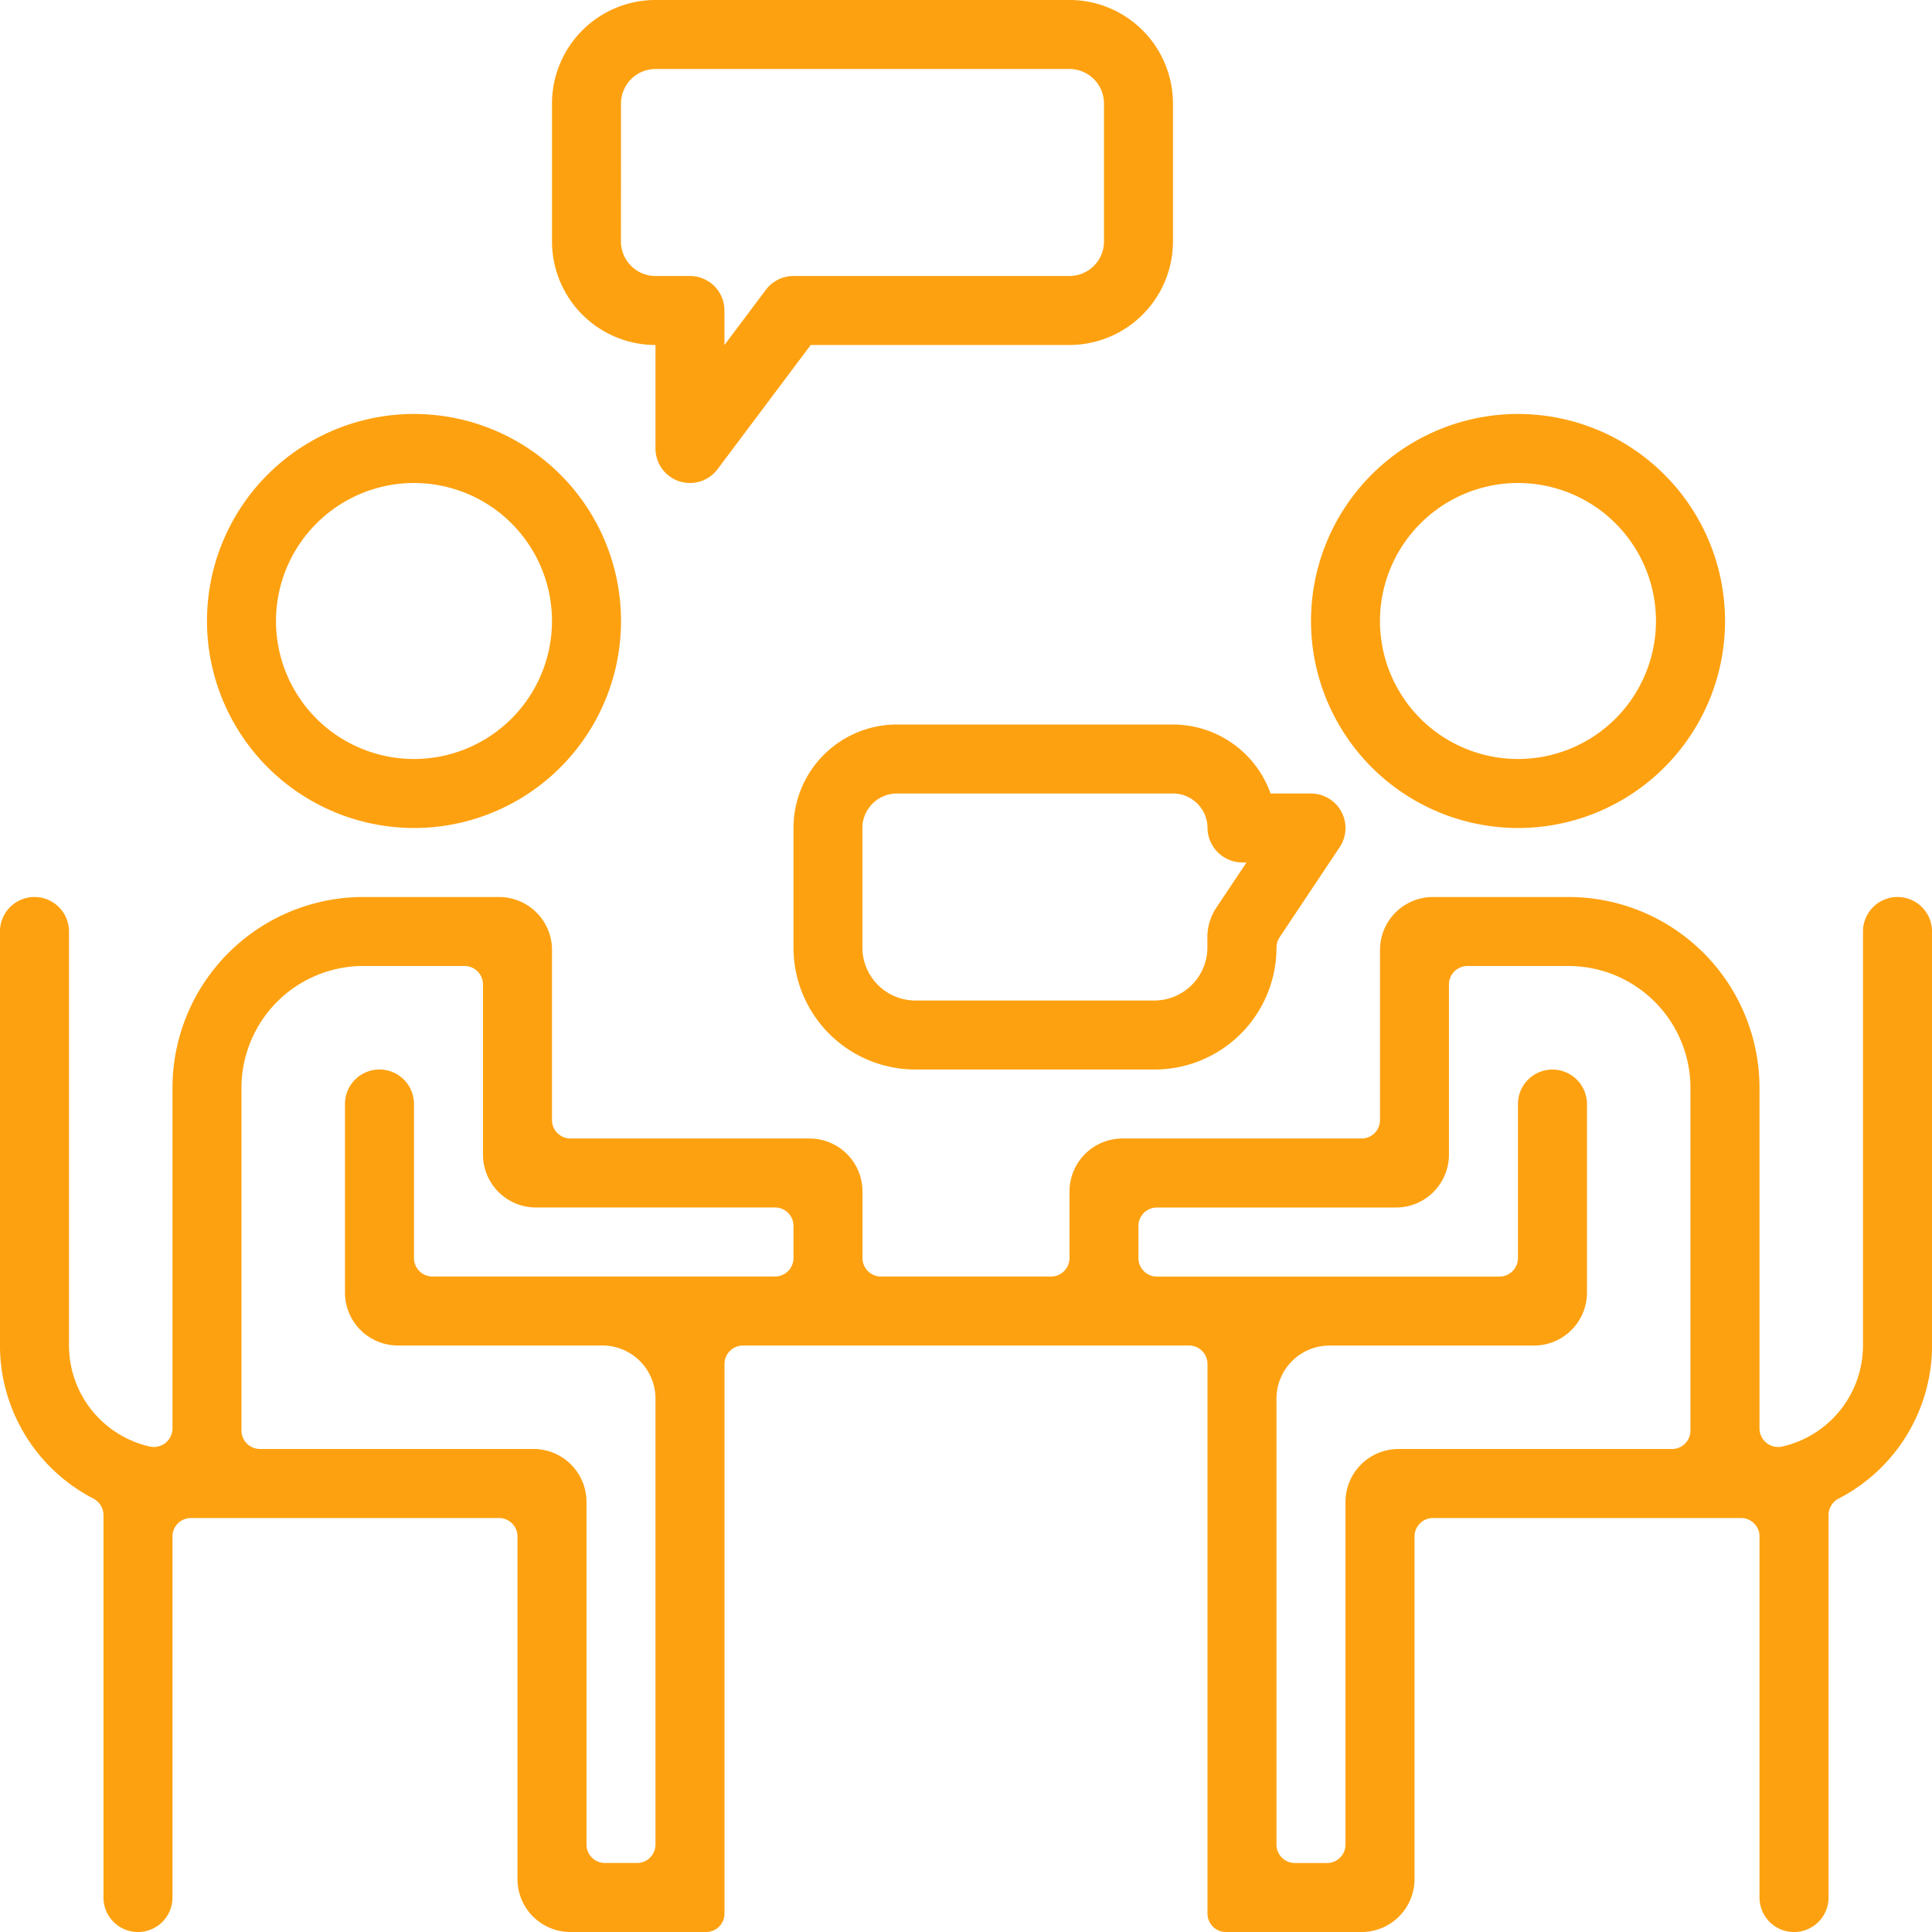
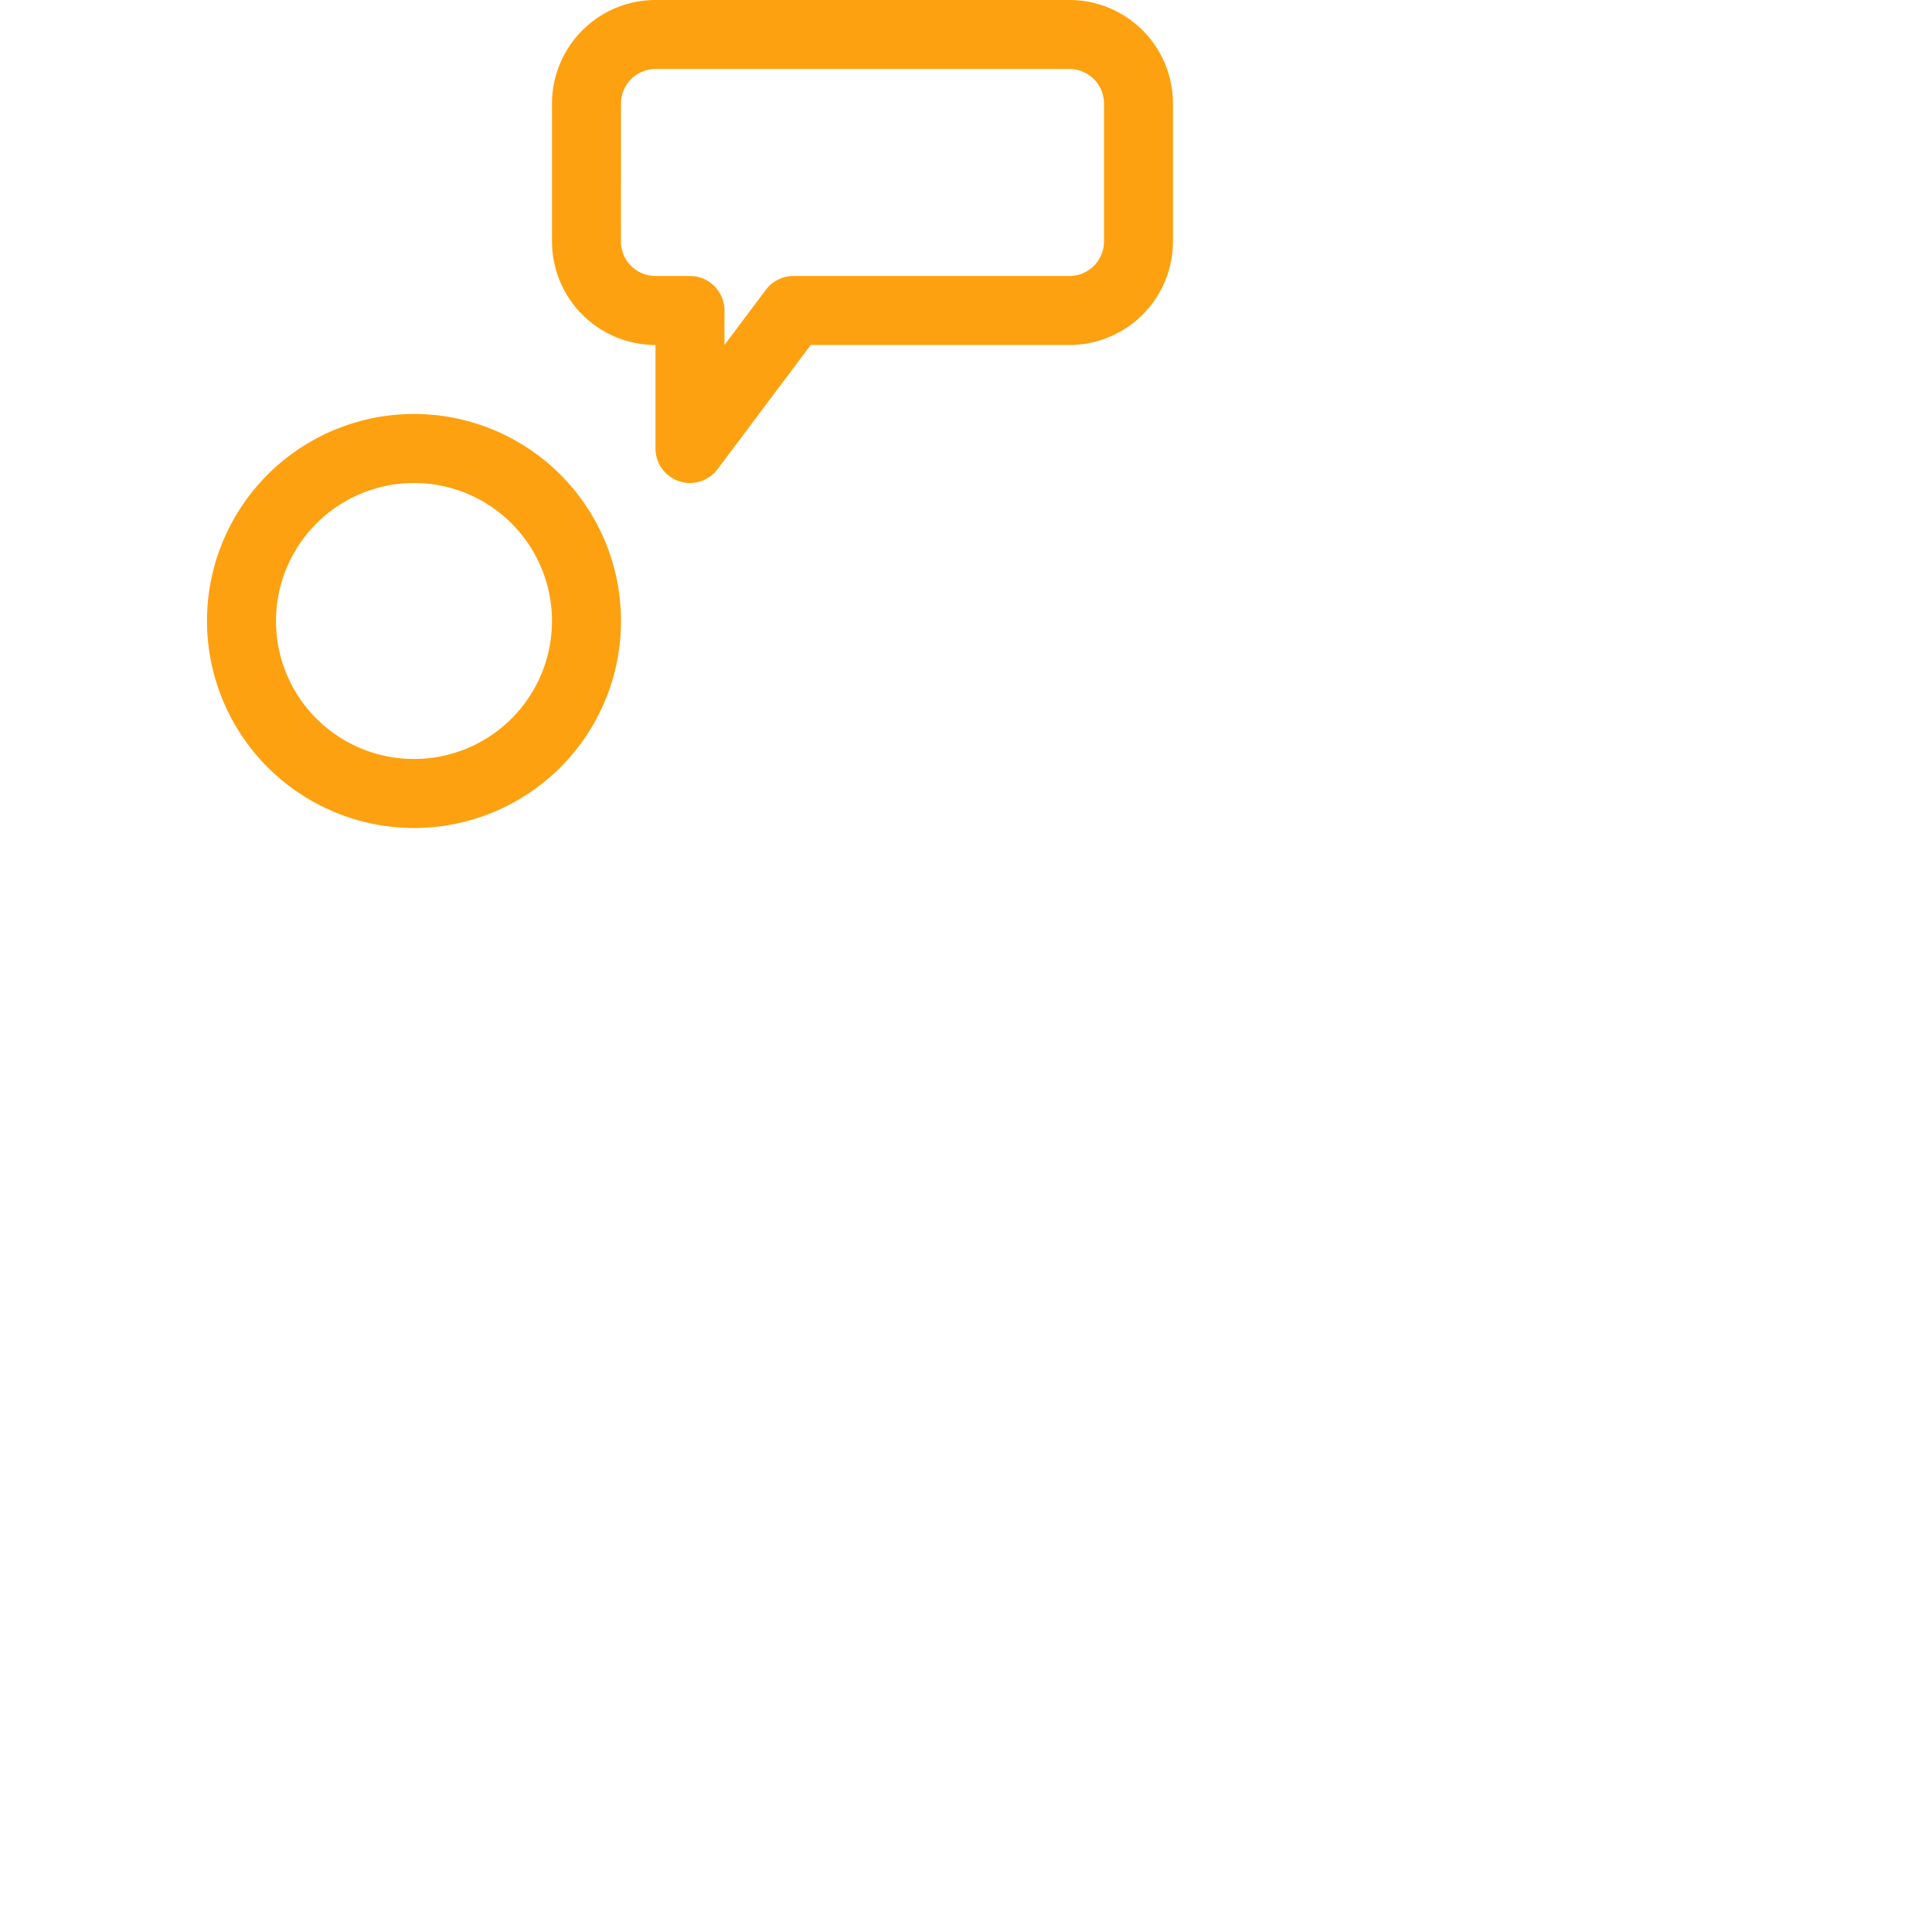
<svg xmlns="http://www.w3.org/2000/svg" width="80" height="80" viewBox="0 0 80 80">
  <defs>
    <clipPath id="clip-path">
      <rect id="Rectangle_745" data-name="Rectangle 745" width="80" height="80" fill="#fea110" />
    </clipPath>
  </defs>
  <g id="Available" transform="translate(-1238.207 -1888.264)">
    <g id="Group_955" data-name="Group 955" transform="translate(1238.207 1888.264)" clip-path="url(#clip-path)">
      <g id="Group_954" data-name="Group 954" transform="translate(0)">
        <g id="Group_953" data-name="Group 953">
          <path id="Path_920" data-name="Path 920" d="M1259.635,1931.121a8.572,8.572,0,1,0-8.571-8.572A8.581,8.581,0,0,0,1259.635,1931.121Zm0-14.286a5.714,5.714,0,1,1-5.714,5.714A5.72,5.72,0,0,1,1259.635,1916.835Z" transform="translate(-1242.493 -1896.835)" fill="#fea110" />
-           <path id="Path_921" data-name="Path 921" d="M1328.207,1931.121a8.572,8.572,0,1,0-8.571-8.572A8.58,8.58,0,0,0,1328.207,1931.121Zm0-14.286a5.714,5.714,0,1,1-5.715,5.714A5.72,5.72,0,0,1,1328.207,1916.835Z" transform="translate(-1265.35 -1896.835)" fill="#fea110" />
-           <path id="Path_922" data-name="Path 922" d="M1316.778,1943.978a1.429,1.429,0,0,0-1.429,1.429v17.143a4.294,4.294,0,0,1-3.329,4.179.772.772,0,0,1-.956-.744v-14.1a7.908,7.908,0,0,0-7.907-7.907h-5.614a2.193,2.193,0,0,0-2.193,2.193v7.043a.764.764,0,0,1-.764.764h-9.9a2.193,2.193,0,0,0-2.193,2.193v2.757a.765.765,0,0,1-.765.765h-7.043a.764.764,0,0,1-.764-.765v-2.757a2.193,2.193,0,0,0-2.193-2.193h-9.9a.764.764,0,0,1-.764-.764v-7.043a2.193,2.193,0,0,0-2.193-2.193h-5.615a7.908,7.908,0,0,0-7.907,7.907v14.1a.772.772,0,0,1-.956.744,4.294,4.294,0,0,1-3.329-4.179v-17.143a1.429,1.429,0,0,0-1.429-1.429h0a1.429,1.429,0,0,0-1.429,1.429v17.143a7.142,7.142,0,0,0,3.853,6.33.78.78,0,0,1,.433.687v15.84a1.428,1.428,0,0,0,1.429,1.429h0a1.428,1.428,0,0,0,1.428-1.429v-14.95a.764.764,0,0,1,.765-.764h12.757a.764.764,0,0,1,.764.764v14.186a2.193,2.193,0,0,0,2.193,2.193h5.615a.764.764,0,0,0,.764-.764v-22.757a.765.765,0,0,1,.765-.765h18.471a.765.765,0,0,1,.764.765v22.757a.764.764,0,0,0,.765.764h5.614a2.193,2.193,0,0,0,2.193-2.193v-14.186a.765.765,0,0,1,.765-.764H1310.3a.764.764,0,0,1,.765.764v14.95a1.428,1.428,0,0,0,1.429,1.429h0a1.429,1.429,0,0,0,1.429-1.429v-15.84a.779.779,0,0,1,.433-.687,7.141,7.141,0,0,0,3.853-6.33v-17.143a1.429,1.429,0,0,0-1.429-1.429Zm-50,15.715h-10.664a.765.765,0,0,1-.765-.765v-6.379a1.428,1.428,0,0,0-1.428-1.428h0a1.428,1.428,0,0,0-1.429,1.428v7.807a2.192,2.192,0,0,0,2.193,2.193h8.471a2.2,2.2,0,0,1,2.193,2.193v18.471a.764.764,0,0,1-.764.764h-1.329a.764.764,0,0,1-.764-.764v-14.186a2.193,2.193,0,0,0-2.193-2.193h-11.328a.764.764,0,0,1-.765-.764v-14.186a5.05,5.05,0,0,1,5.05-5.05h4.186a.764.764,0,0,1,.764.764v7.043a2.193,2.193,0,0,0,2.193,2.193h9.9a.764.764,0,0,1,.765.764v1.329a.765.765,0,0,1-.765.765Zm29.336,7.143a2.193,2.193,0,0,0-2.193,2.193v14.186a.765.765,0,0,1-.765.764h-1.329a.764.764,0,0,1-.764-.764v-18.471a2.2,2.2,0,0,1,2.193-2.193h8.471a2.193,2.193,0,0,0,2.193-2.193v-7.807a1.429,1.429,0,0,0-1.429-1.428h0a1.428,1.428,0,0,0-1.429,1.428v6.379a.765.765,0,0,1-.765.765h-14.185a.765.765,0,0,1-.765-.765V1957.6a.764.764,0,0,1,.765-.764h9.9a2.193,2.193,0,0,0,2.193-2.193V1947.6a.764.764,0,0,1,.765-.764h4.185a5.05,5.05,0,0,1,5.05,5.05v14.186a.764.764,0,0,1-.764.764Z" transform="translate(-1238.207 -1906.835)" fill="#fea110" />
          <path id="Path_923" data-name="Path 923" d="M1276.778,1902.55v4.285a1.43,1.43,0,0,0,.977,1.356,1.455,1.455,0,0,0,.451.073,1.434,1.434,0,0,0,1.143-.572l3.857-5.143h10.715a4.291,4.291,0,0,0,4.285-4.286v-5.714a4.291,4.291,0,0,0-4.285-4.286h-17.143a4.291,4.291,0,0,0-4.285,4.286v5.714A4.291,4.291,0,0,0,1276.778,1902.55Zm-1.428-10a1.431,1.431,0,0,1,1.428-1.429h17.143a1.431,1.431,0,0,1,1.429,1.429v5.714a1.431,1.431,0,0,1-1.429,1.428h-11.429a1.427,1.427,0,0,0-1.143.572l-1.715,2.286v-1.429a1.429,1.429,0,0,0-1.429-1.429h-1.429a1.431,1.431,0,0,1-1.428-1.428Z" transform="translate(-1249.636 -1888.264)" fill="#fea110" />
-           <path id="Path_924" data-name="Path 924" d="M1291.778,1933.264a4.285,4.285,0,0,0-4.285,4.286v4.95a5.05,5.05,0,0,0,5.05,5.05h9.9a5.05,5.05,0,0,0,5.05-5.05h0a.764.764,0,0,1,.128-.424l2.489-3.733a1.429,1.429,0,0,0-1.189-2.221h-1.673a4.293,4.293,0,0,0-4.041-2.857Zm12.857,4.254a1.451,1.451,0,0,0,1.429,1.46h.187L1305,1940.85a2.191,2.191,0,0,0-.369,1.217v.433a2.2,2.2,0,0,1-2.193,2.193h-9.9a2.2,2.2,0,0,1-2.193-2.193v-4.95a1.433,1.433,0,0,1,1.428-1.429h11.429A1.431,1.431,0,0,1,1304.636,1937.518Z" transform="translate(-1254.636 -1903.264)" fill="#fea110" />
        </g>
      </g>
    </g>
  </g>
</svg>